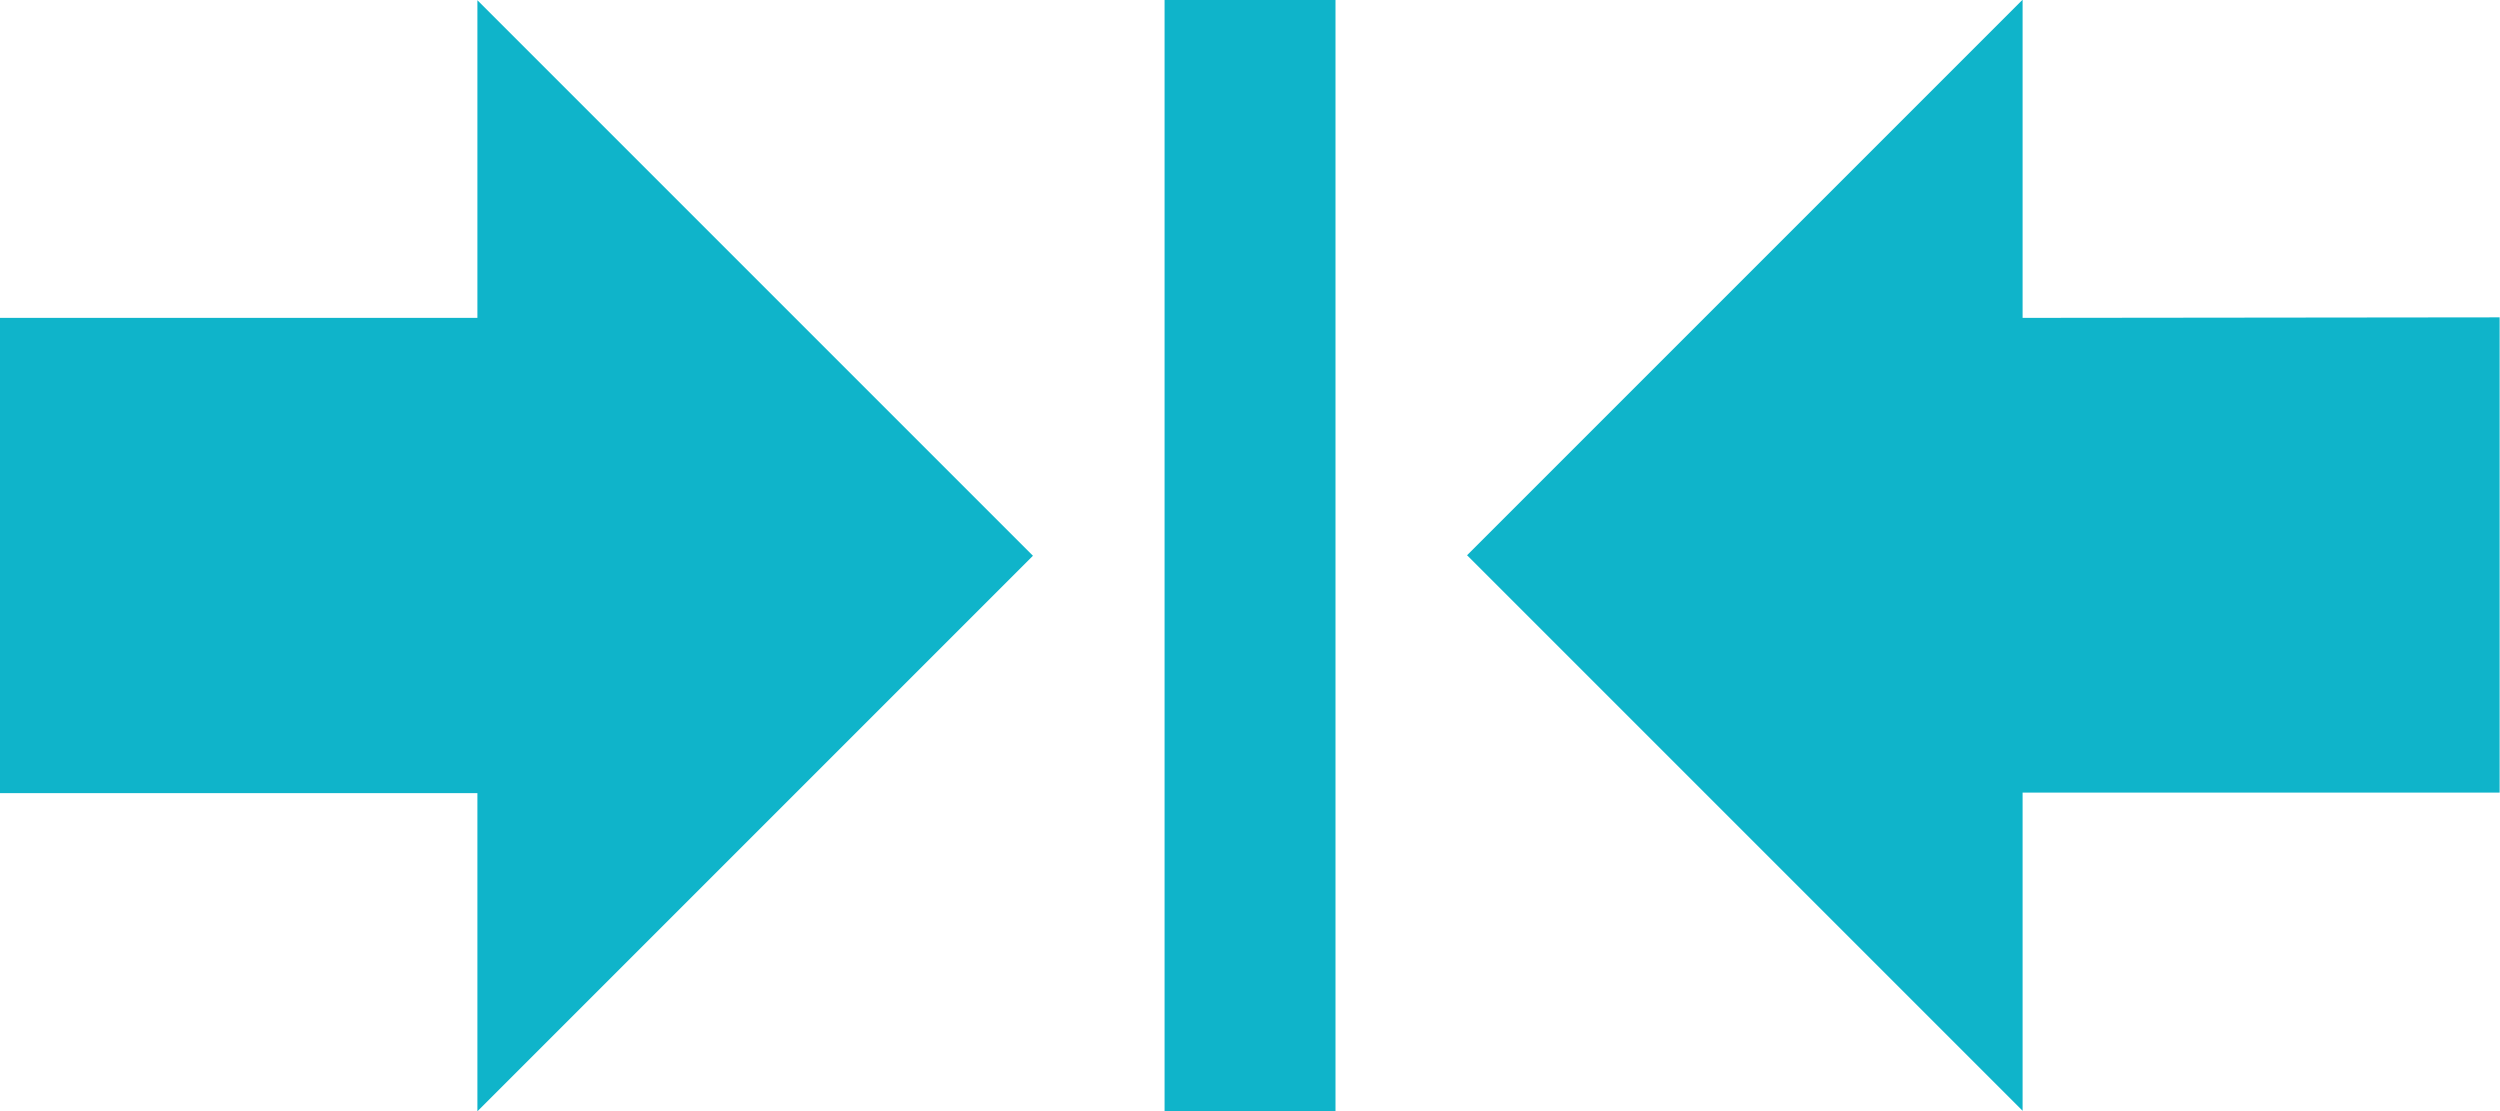
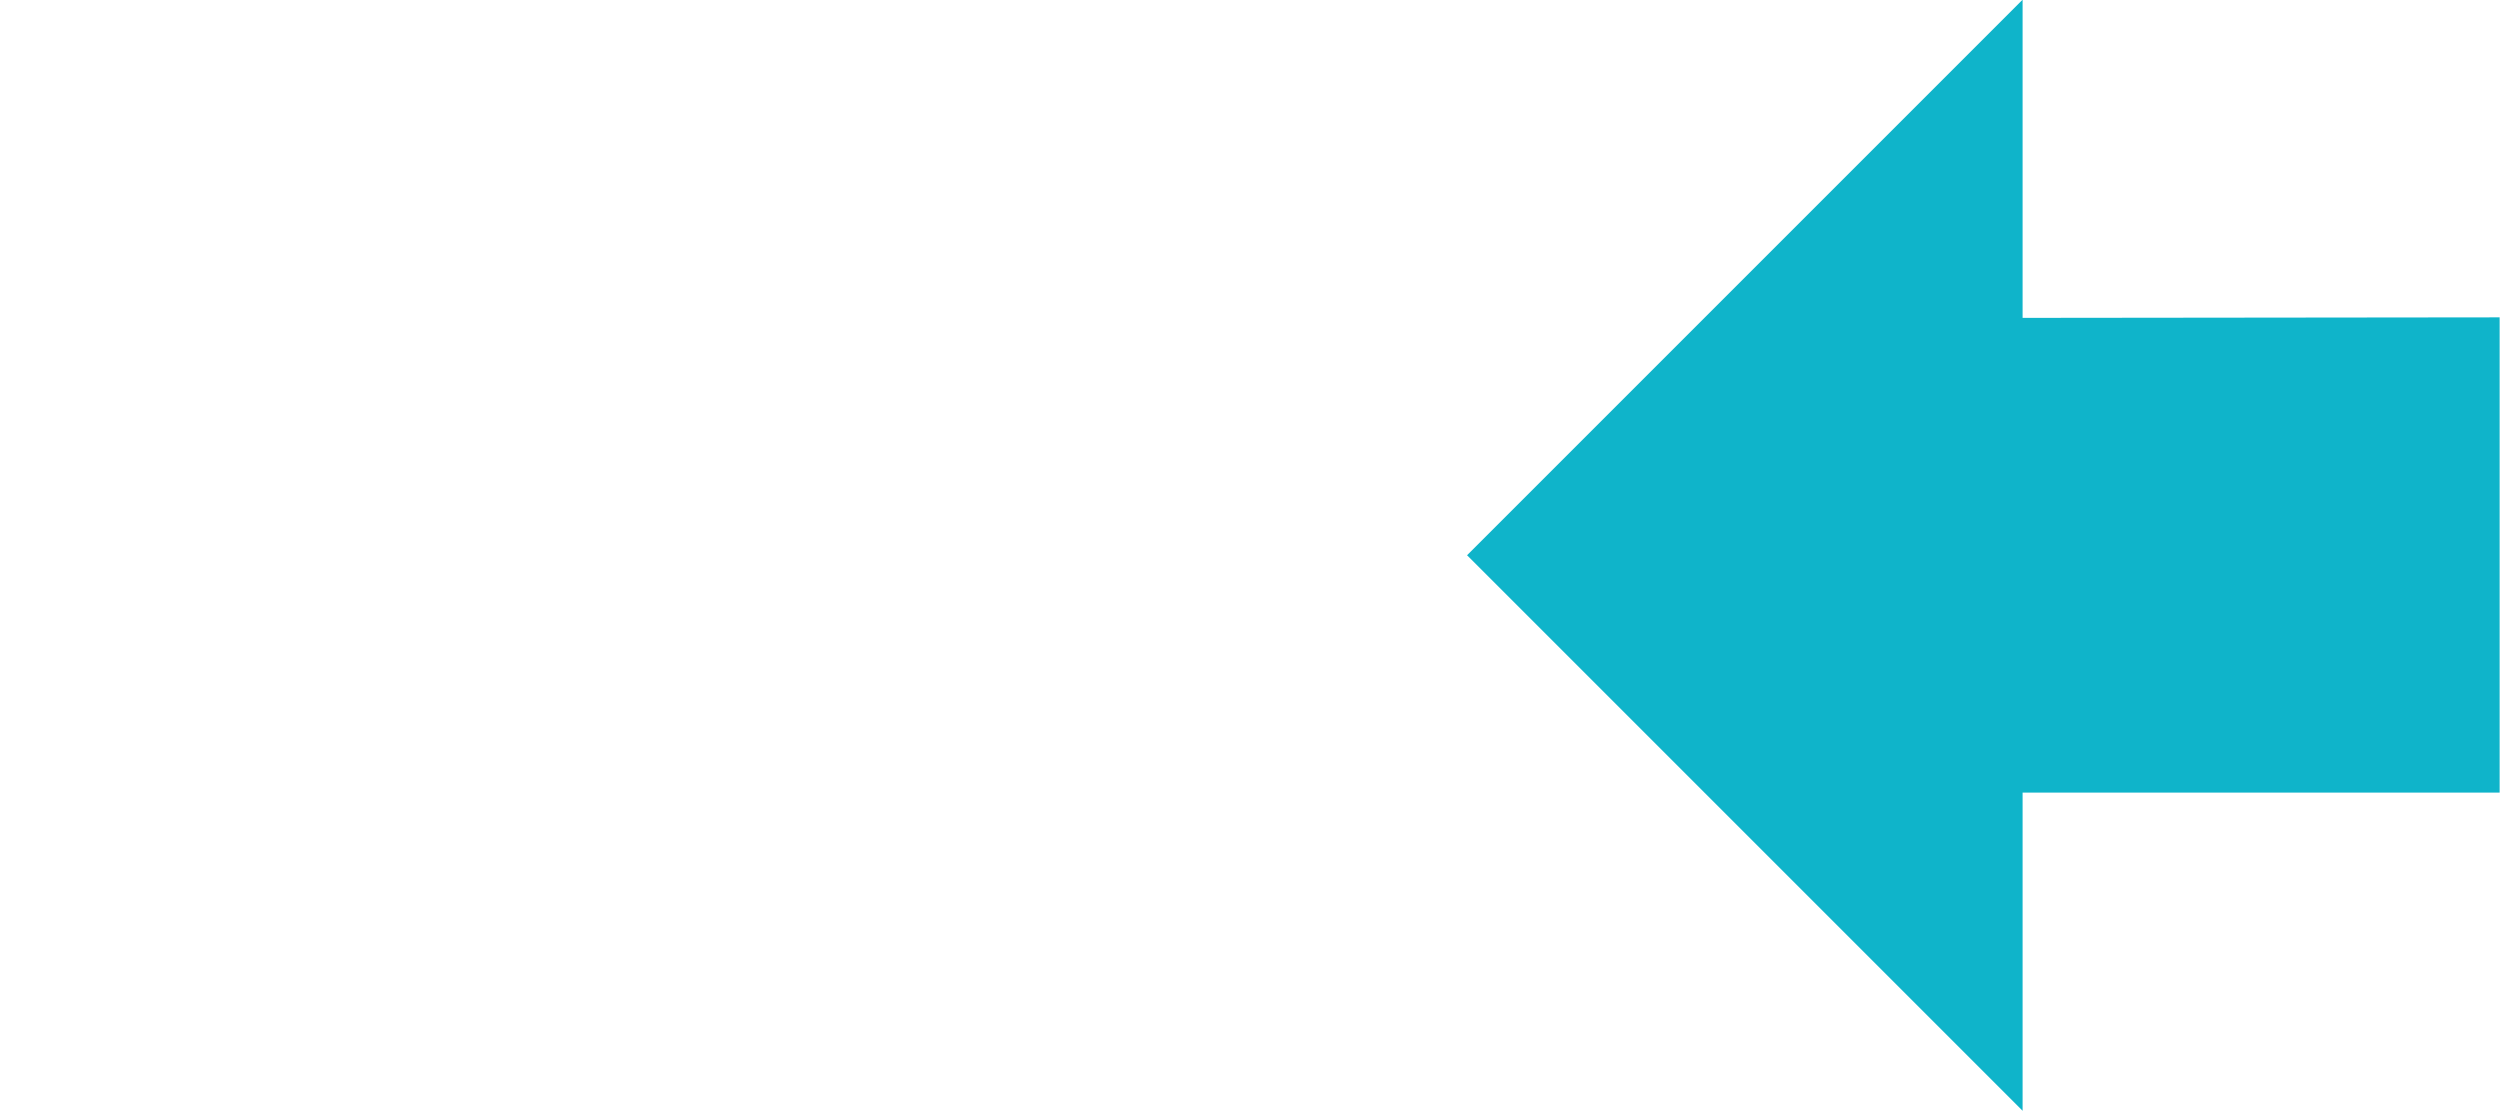
<svg xmlns="http://www.w3.org/2000/svg" width="33.787" height="15.016" viewBox="0 0 33.787 15.016">
  <g id="Group_431" data-name="Group 431" transform="translate(-131 -252.667)">
-     <path id="Path_183" data-name="Path 183" d="M137.452,256.963H131v6.423h6.452v4.3l7.508-7.508-7.508-7.508Z" transform="translate(0 0)" fill="#0fb4ca" />
    <path id="Path_184" data-name="Path 184" d="M438.953,256.963v-4.3l-7.508,7.508,7.508,7.508v-4.3H445.4v-6.423Z" transform="translate(-280.618 0)" fill="#0fb4ca" />
-     <rect id="Rectangle_210" data-name="Rectangle 210" width="2.31" height="15.016" transform="translate(146.739 252.667)" fill="#0fb4ca" />
  </g>
</svg>